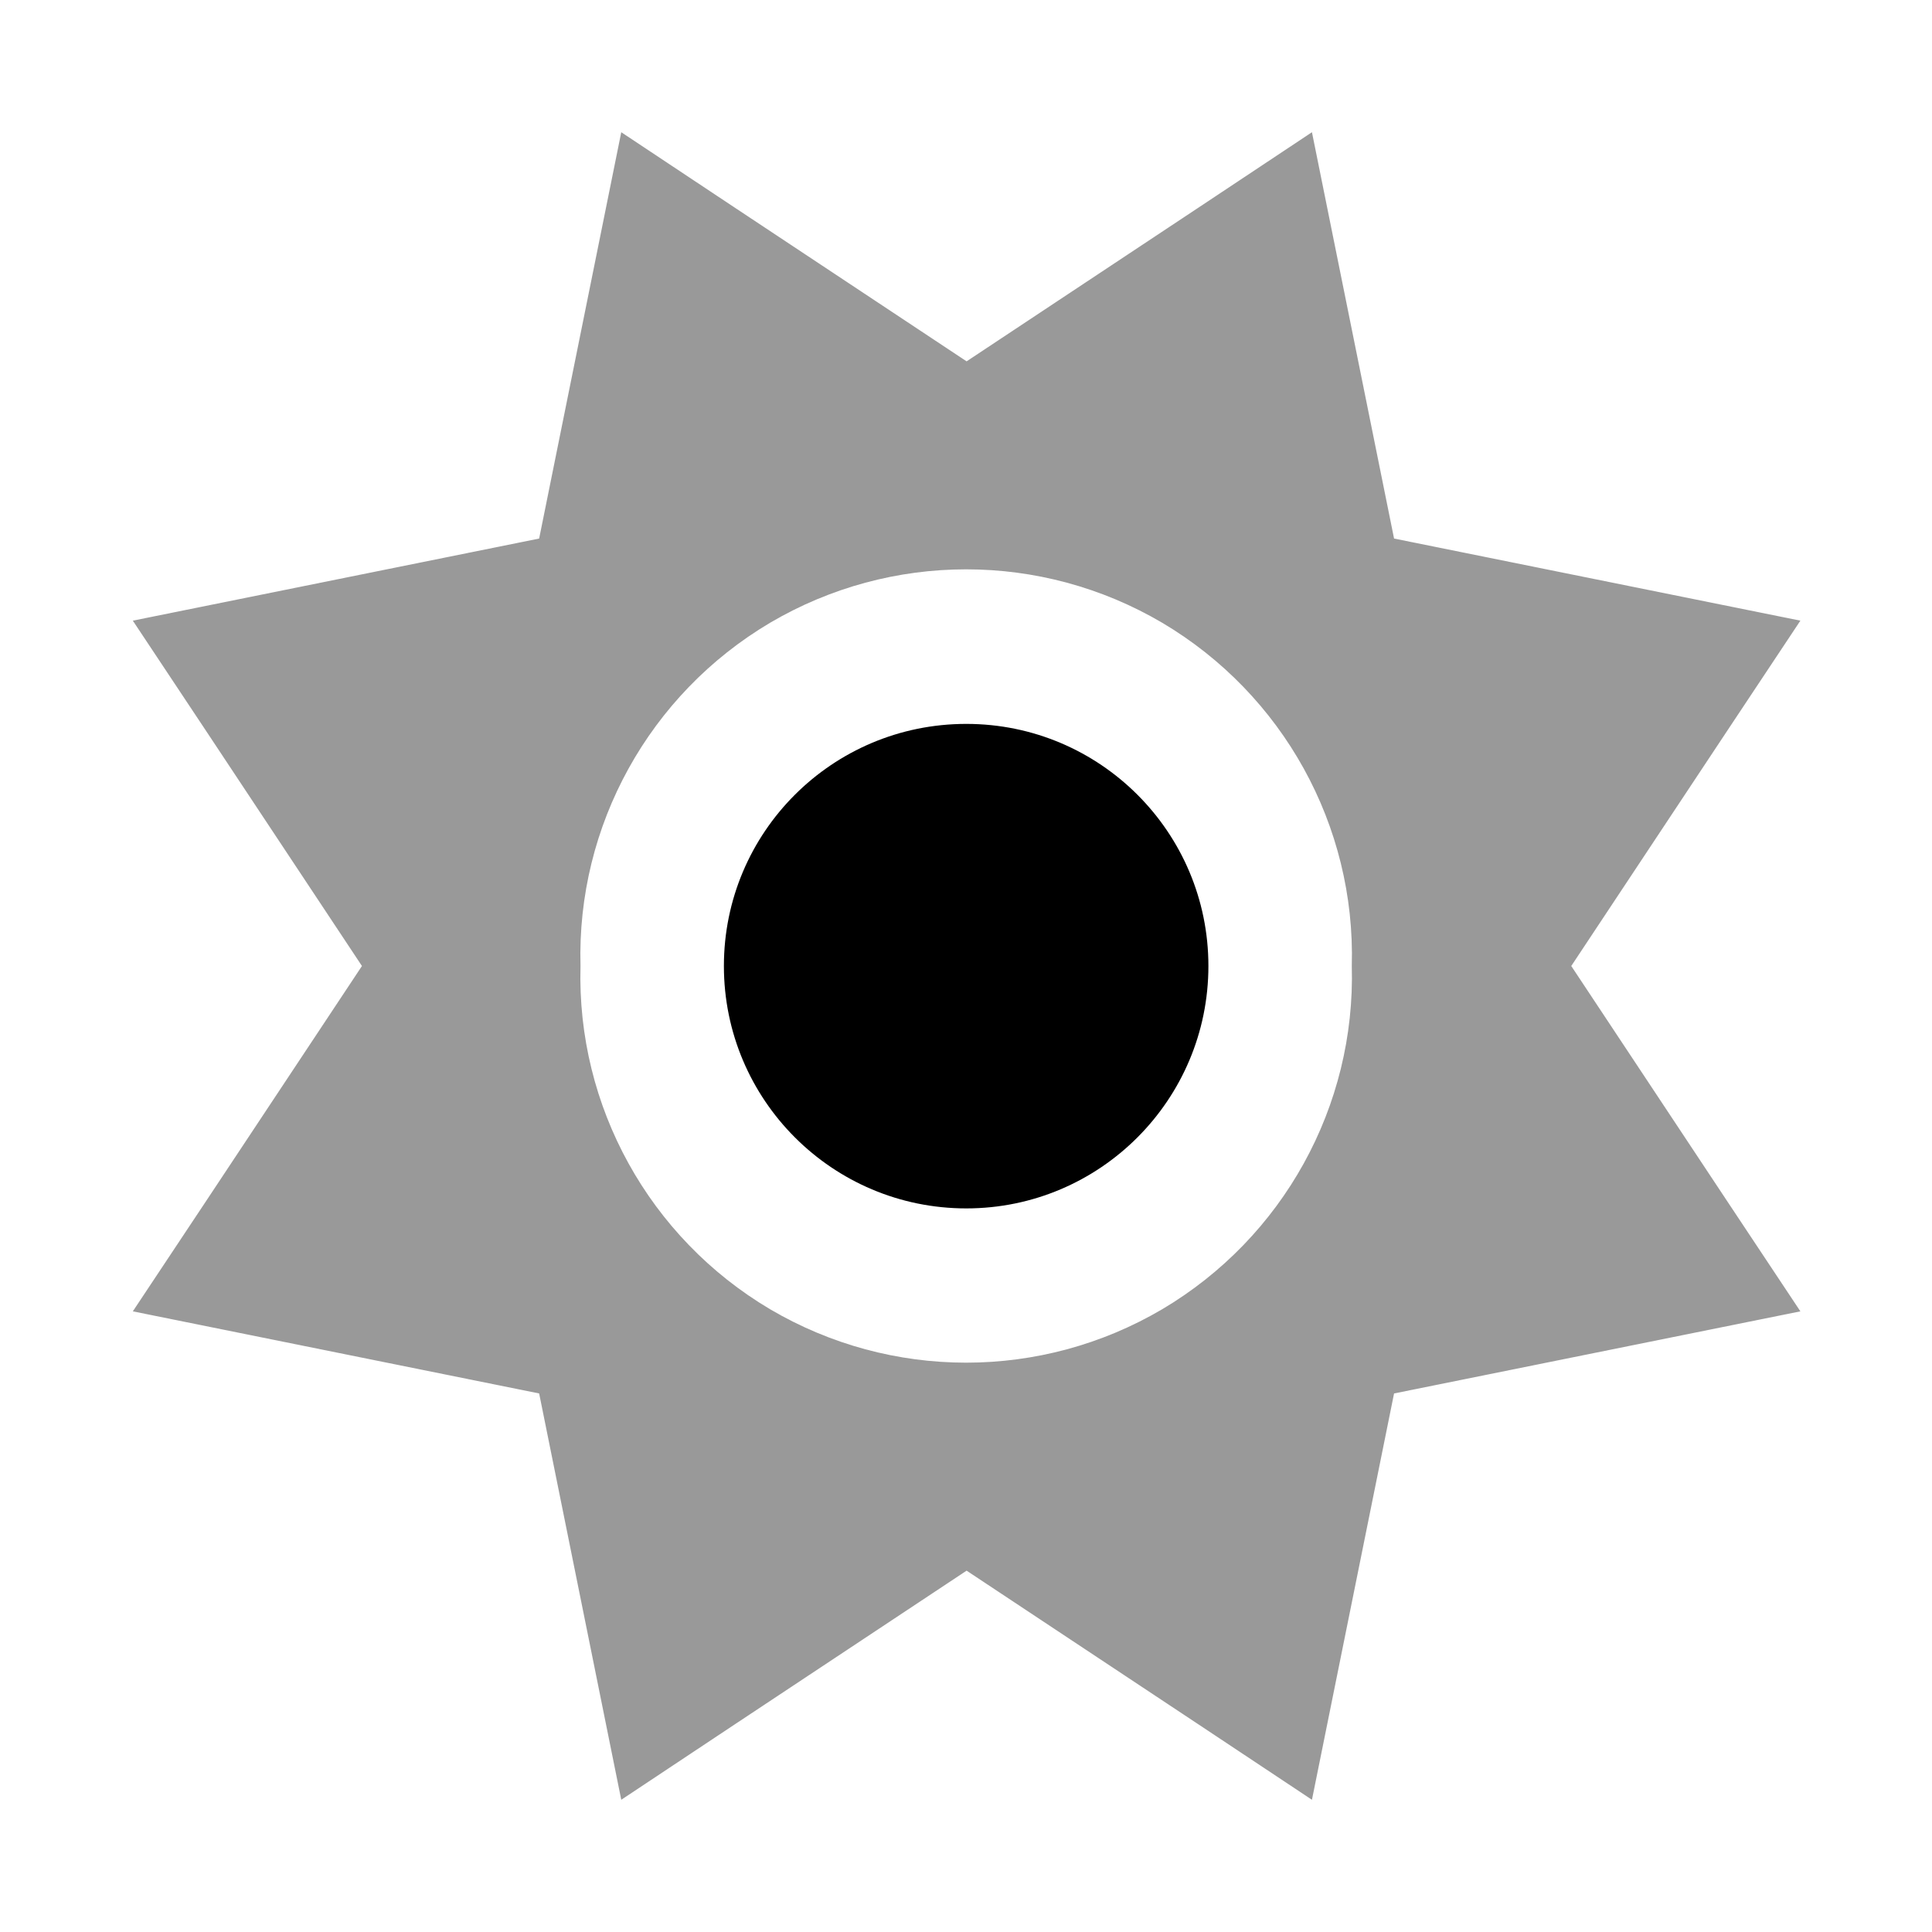
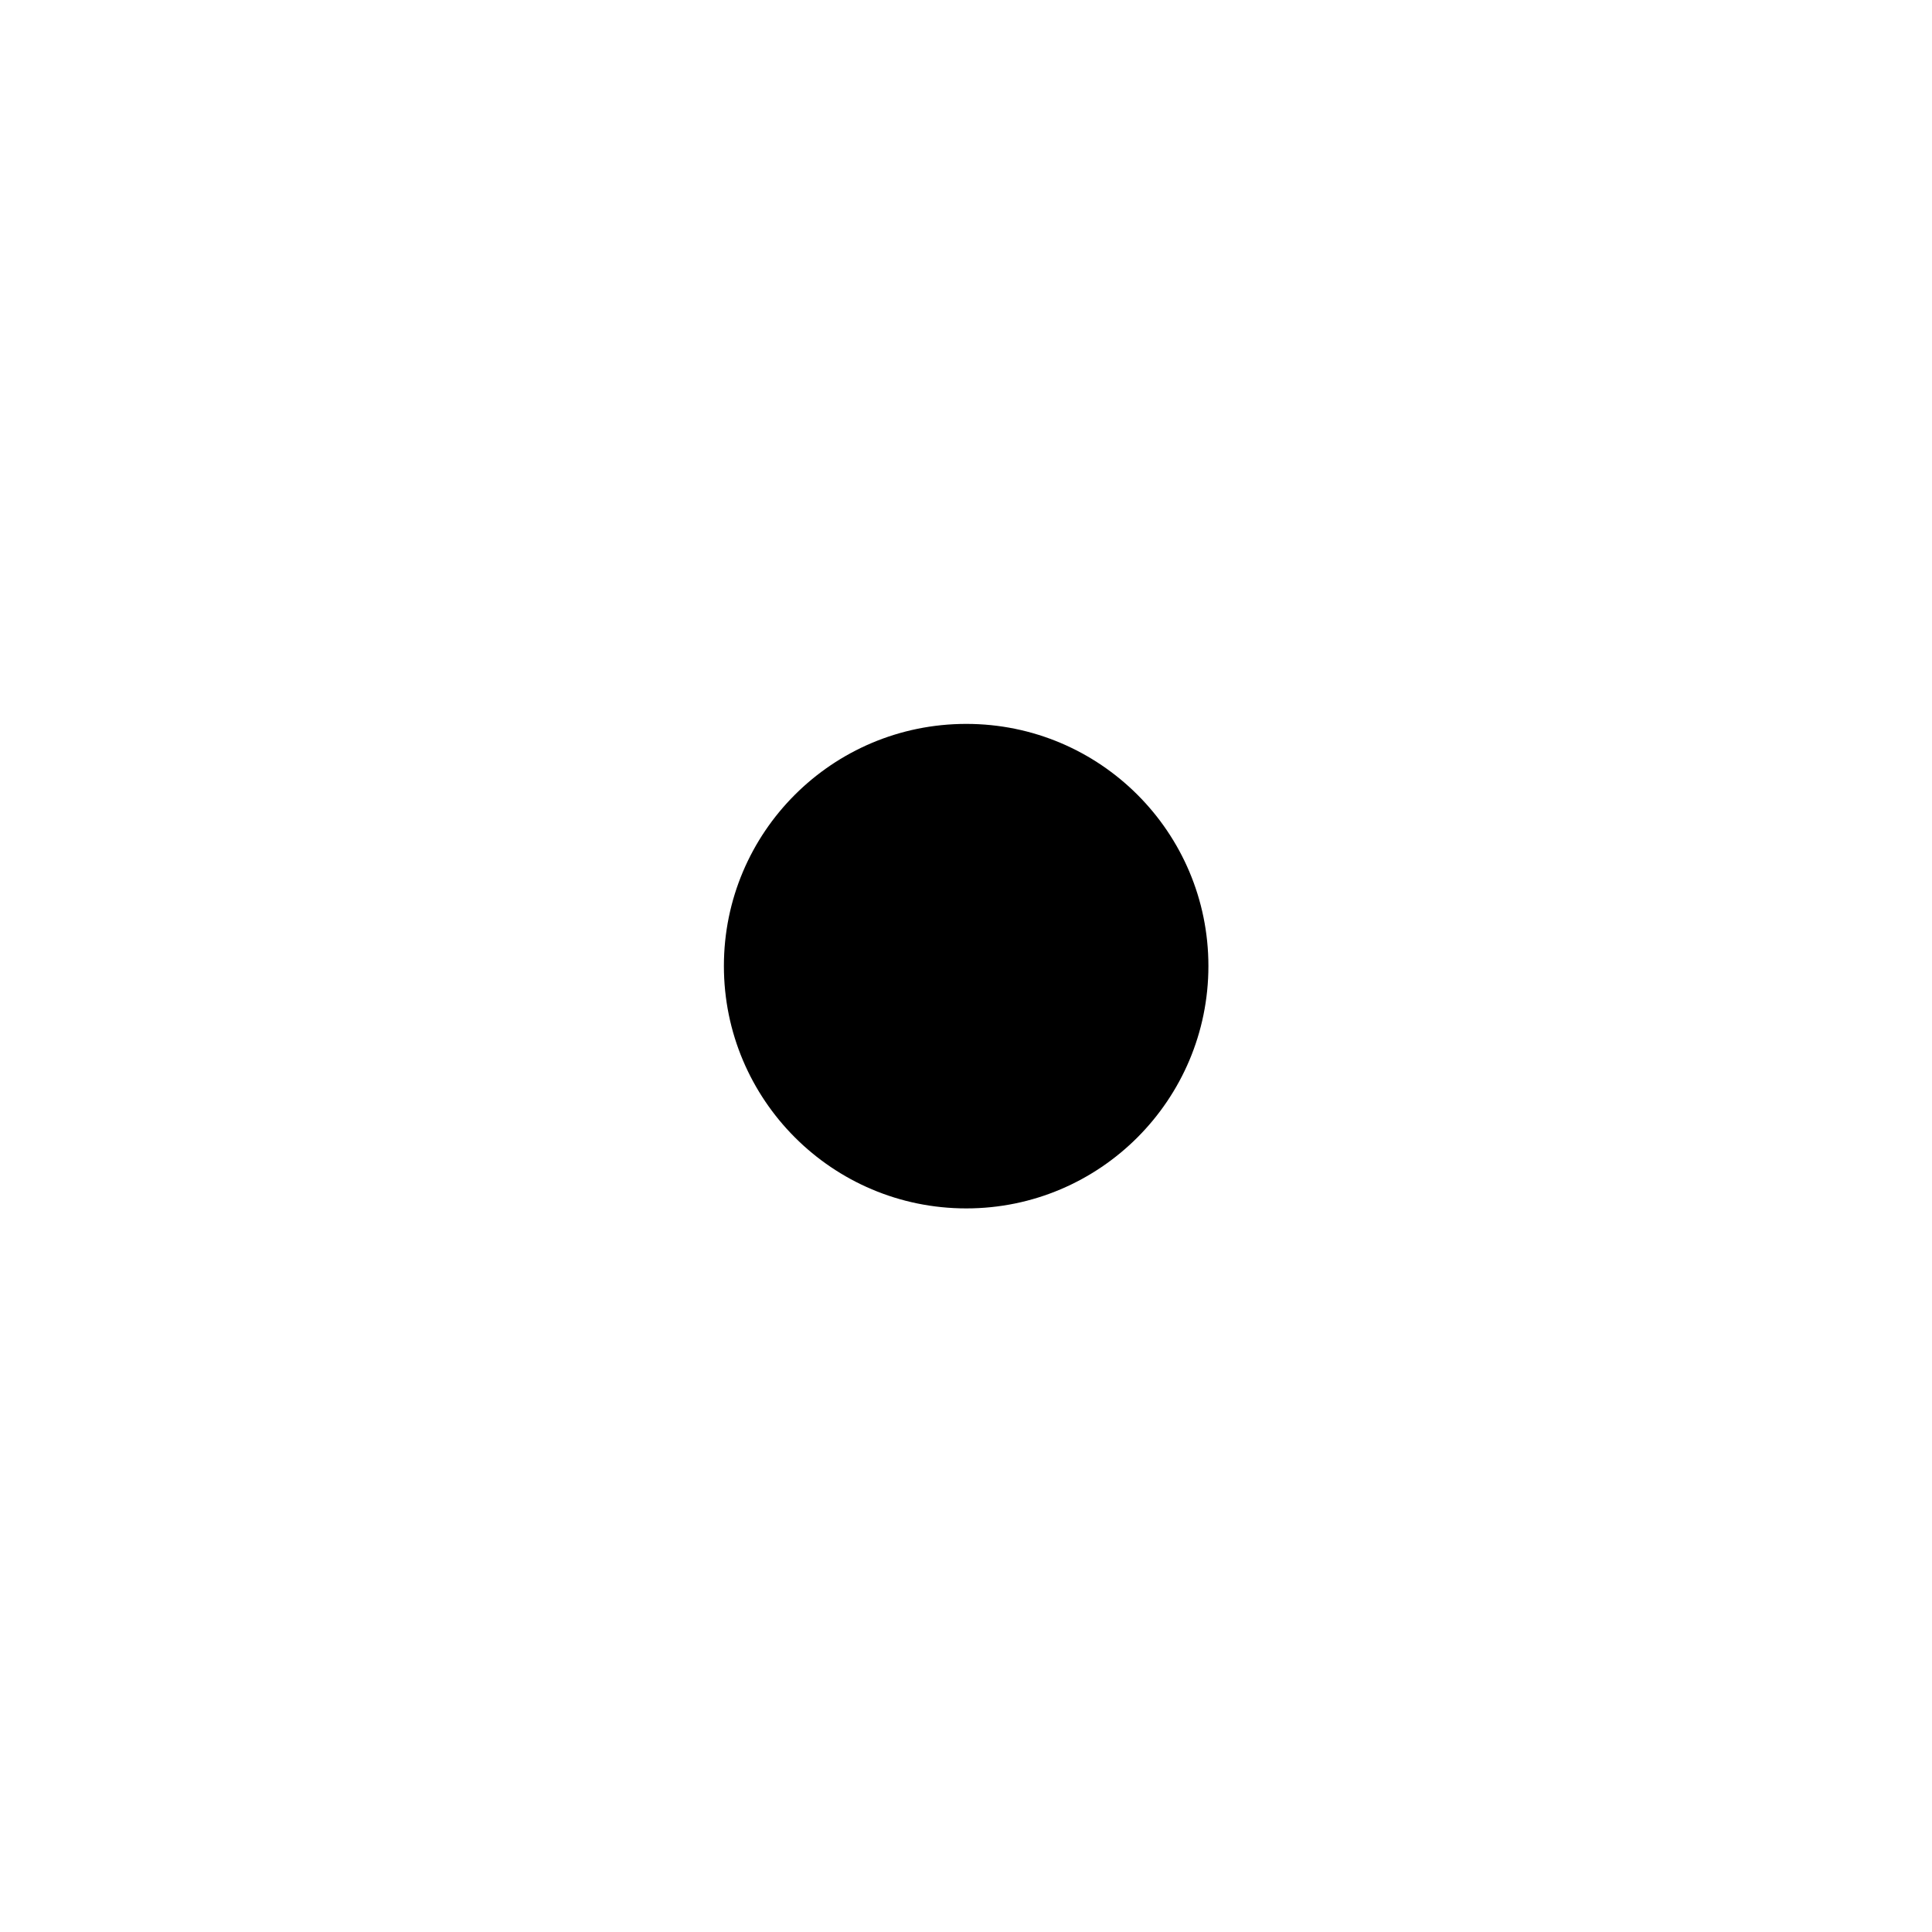
<svg xmlns="http://www.w3.org/2000/svg" viewBox="0 0 640 640">
-   <path opacity=".4" fill="currentColor" d="M44 205.6C51.1 216.2 76.4 254.4 119.9 320C76.4 385.6 51.1 423.8 44 434.4C56.5 436.9 101.4 446 178.6 461.6C194.2 538.8 203.3 583.7 205.8 596.2C216.4 589.1 254.6 563.8 320.2 520.3C385.8 563.8 424 589.1 434.6 596.2C437.1 583.7 446.2 538.8 461.8 461.6C539 446 583.9 436.9 596.4 434.4C589.3 423.8 564 385.6 520.5 320C564 254.4 589.3 216.2 596.4 205.6C583.9 203.1 539 194 461.8 178.4C446.2 101.2 437.1 56.3 434.6 43.8C424 50.9 385.8 76.2 320.2 119.7C254.6 76.2 216.4 50.9 205.8 43.8C203.3 56.3 194.2 101.2 178.6 178.4C101.4 194 56.5 203.1 44 205.6zM447.8 320C449.1 366.5 425 410 385 433.7C344.9 457.3 295.2 457.3 255.1 433.7C215.1 410 191 366.5 192.3 320C191 273.5 215.1 230 255.1 206.3C295.2 182.7 344.9 182.7 385 206.3C425 230 449.1 273.5 447.8 320z" />
  <path fill="currentColor" d="M239.8 320C239.8 275.7 275.7 239.8 320.1 239.8C364.4 239.8 400.3 275.7 400.3 320C400.3 364.3 364.4 400.3 320.1 400.3C275.7 400.3 239.8 364.3 239.8 320z" />
</svg>